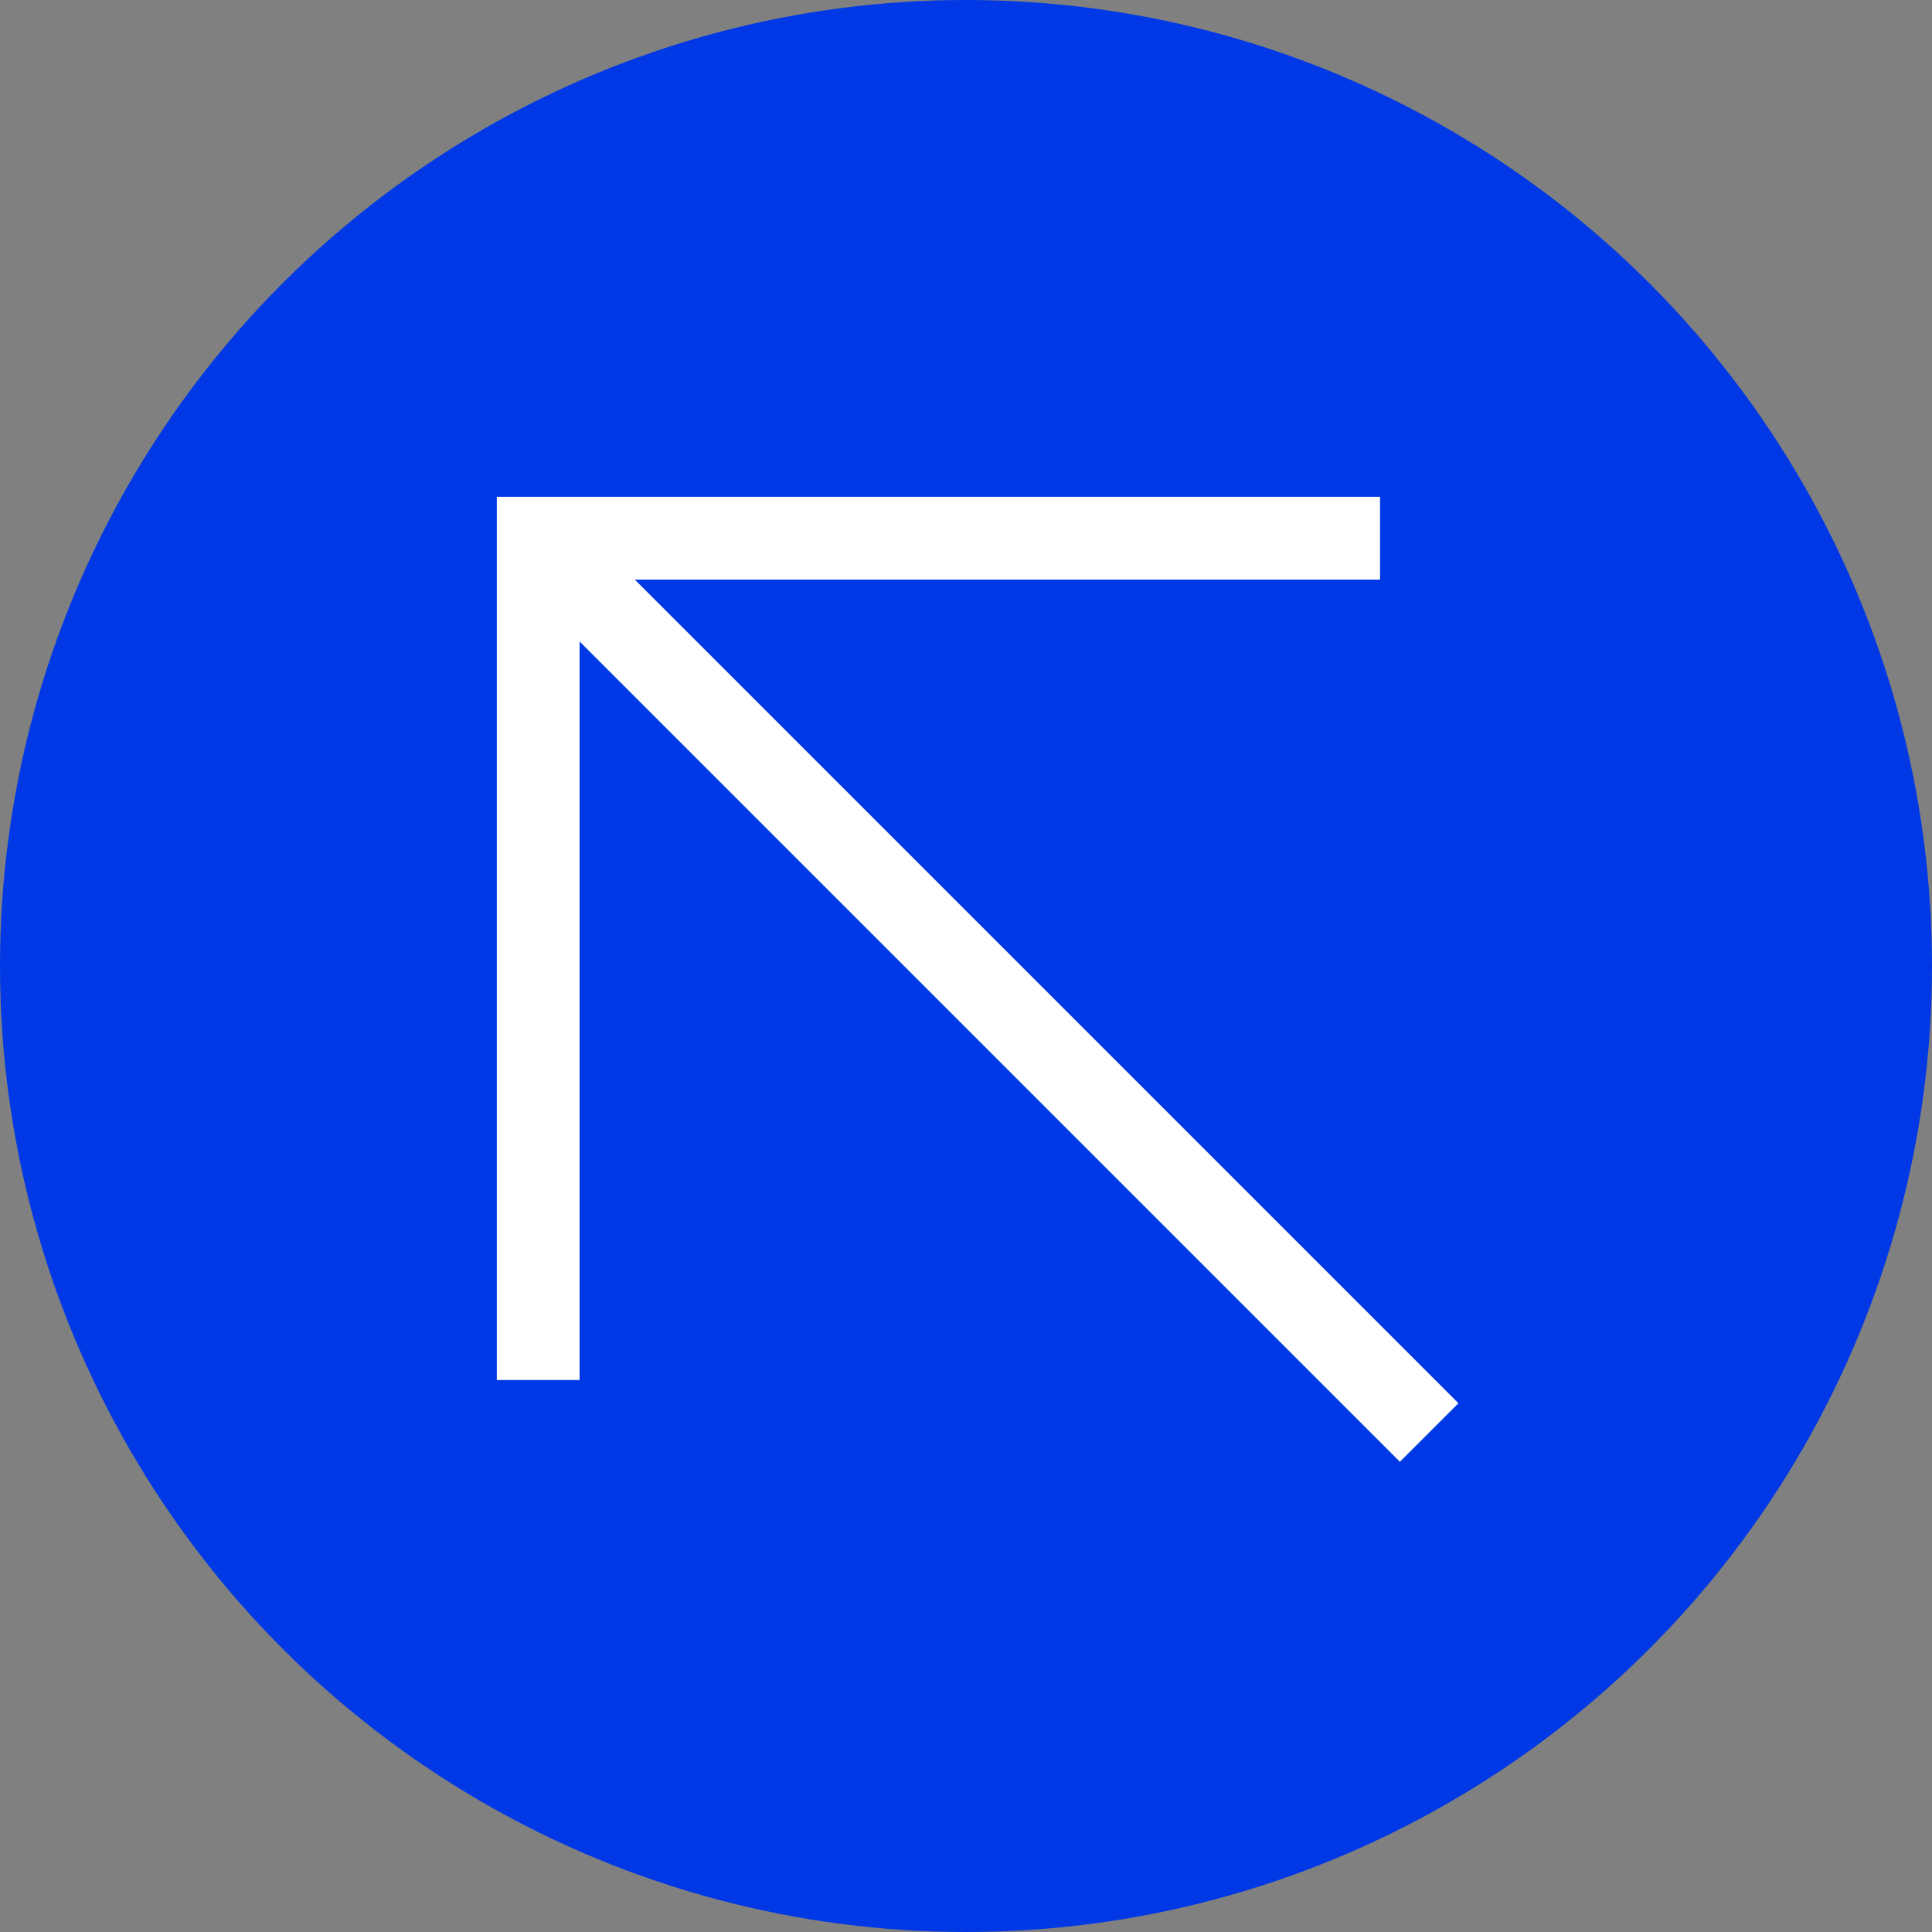
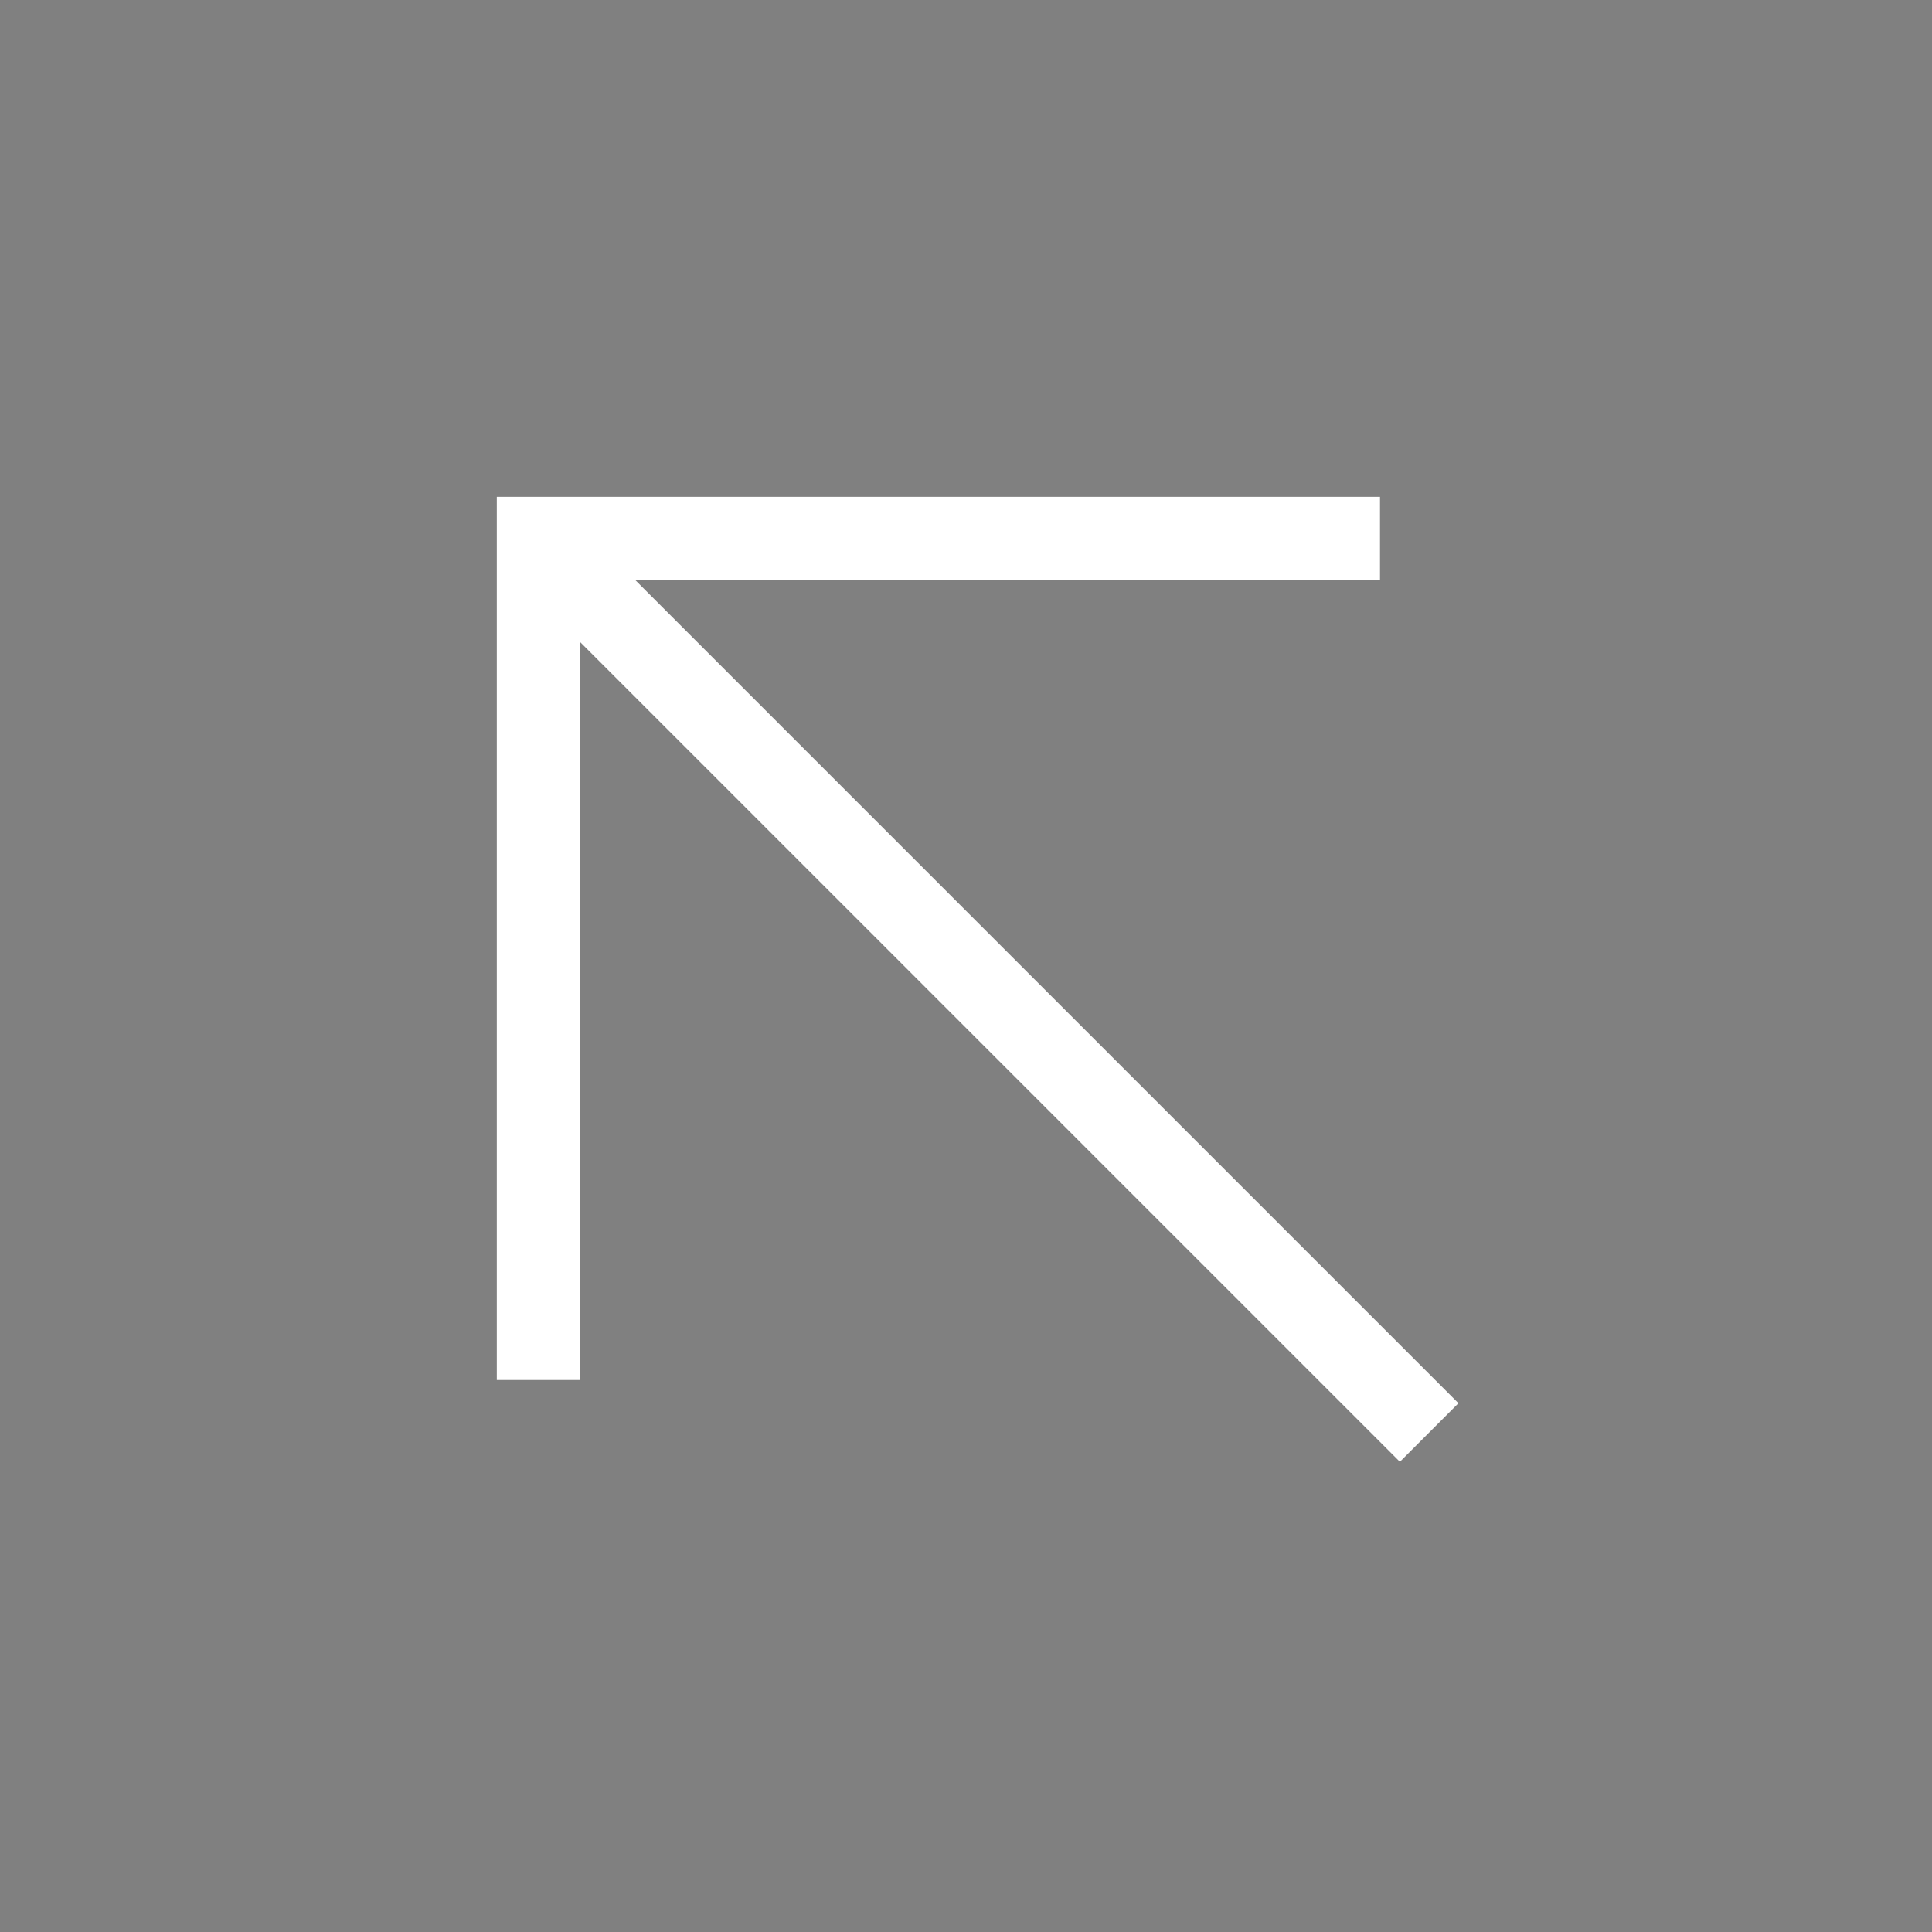
<svg xmlns="http://www.w3.org/2000/svg" width="70" height="70" viewBox="0 0 70 70" fill="none">
  <rect x="0" y="0" width="70" height="70" fill="#808080" stroke="none" />
-   <circle cx="35" cy="35" r="35" fill="#0038E5" />
  <path fill-rule="evenodd" clip-rule="evenodd" d="M21 18H50V21H23L52.842 50.842L50.721 52.963L21 23.243L21 50H18V21V18H21Z" fill="white" />
</svg>